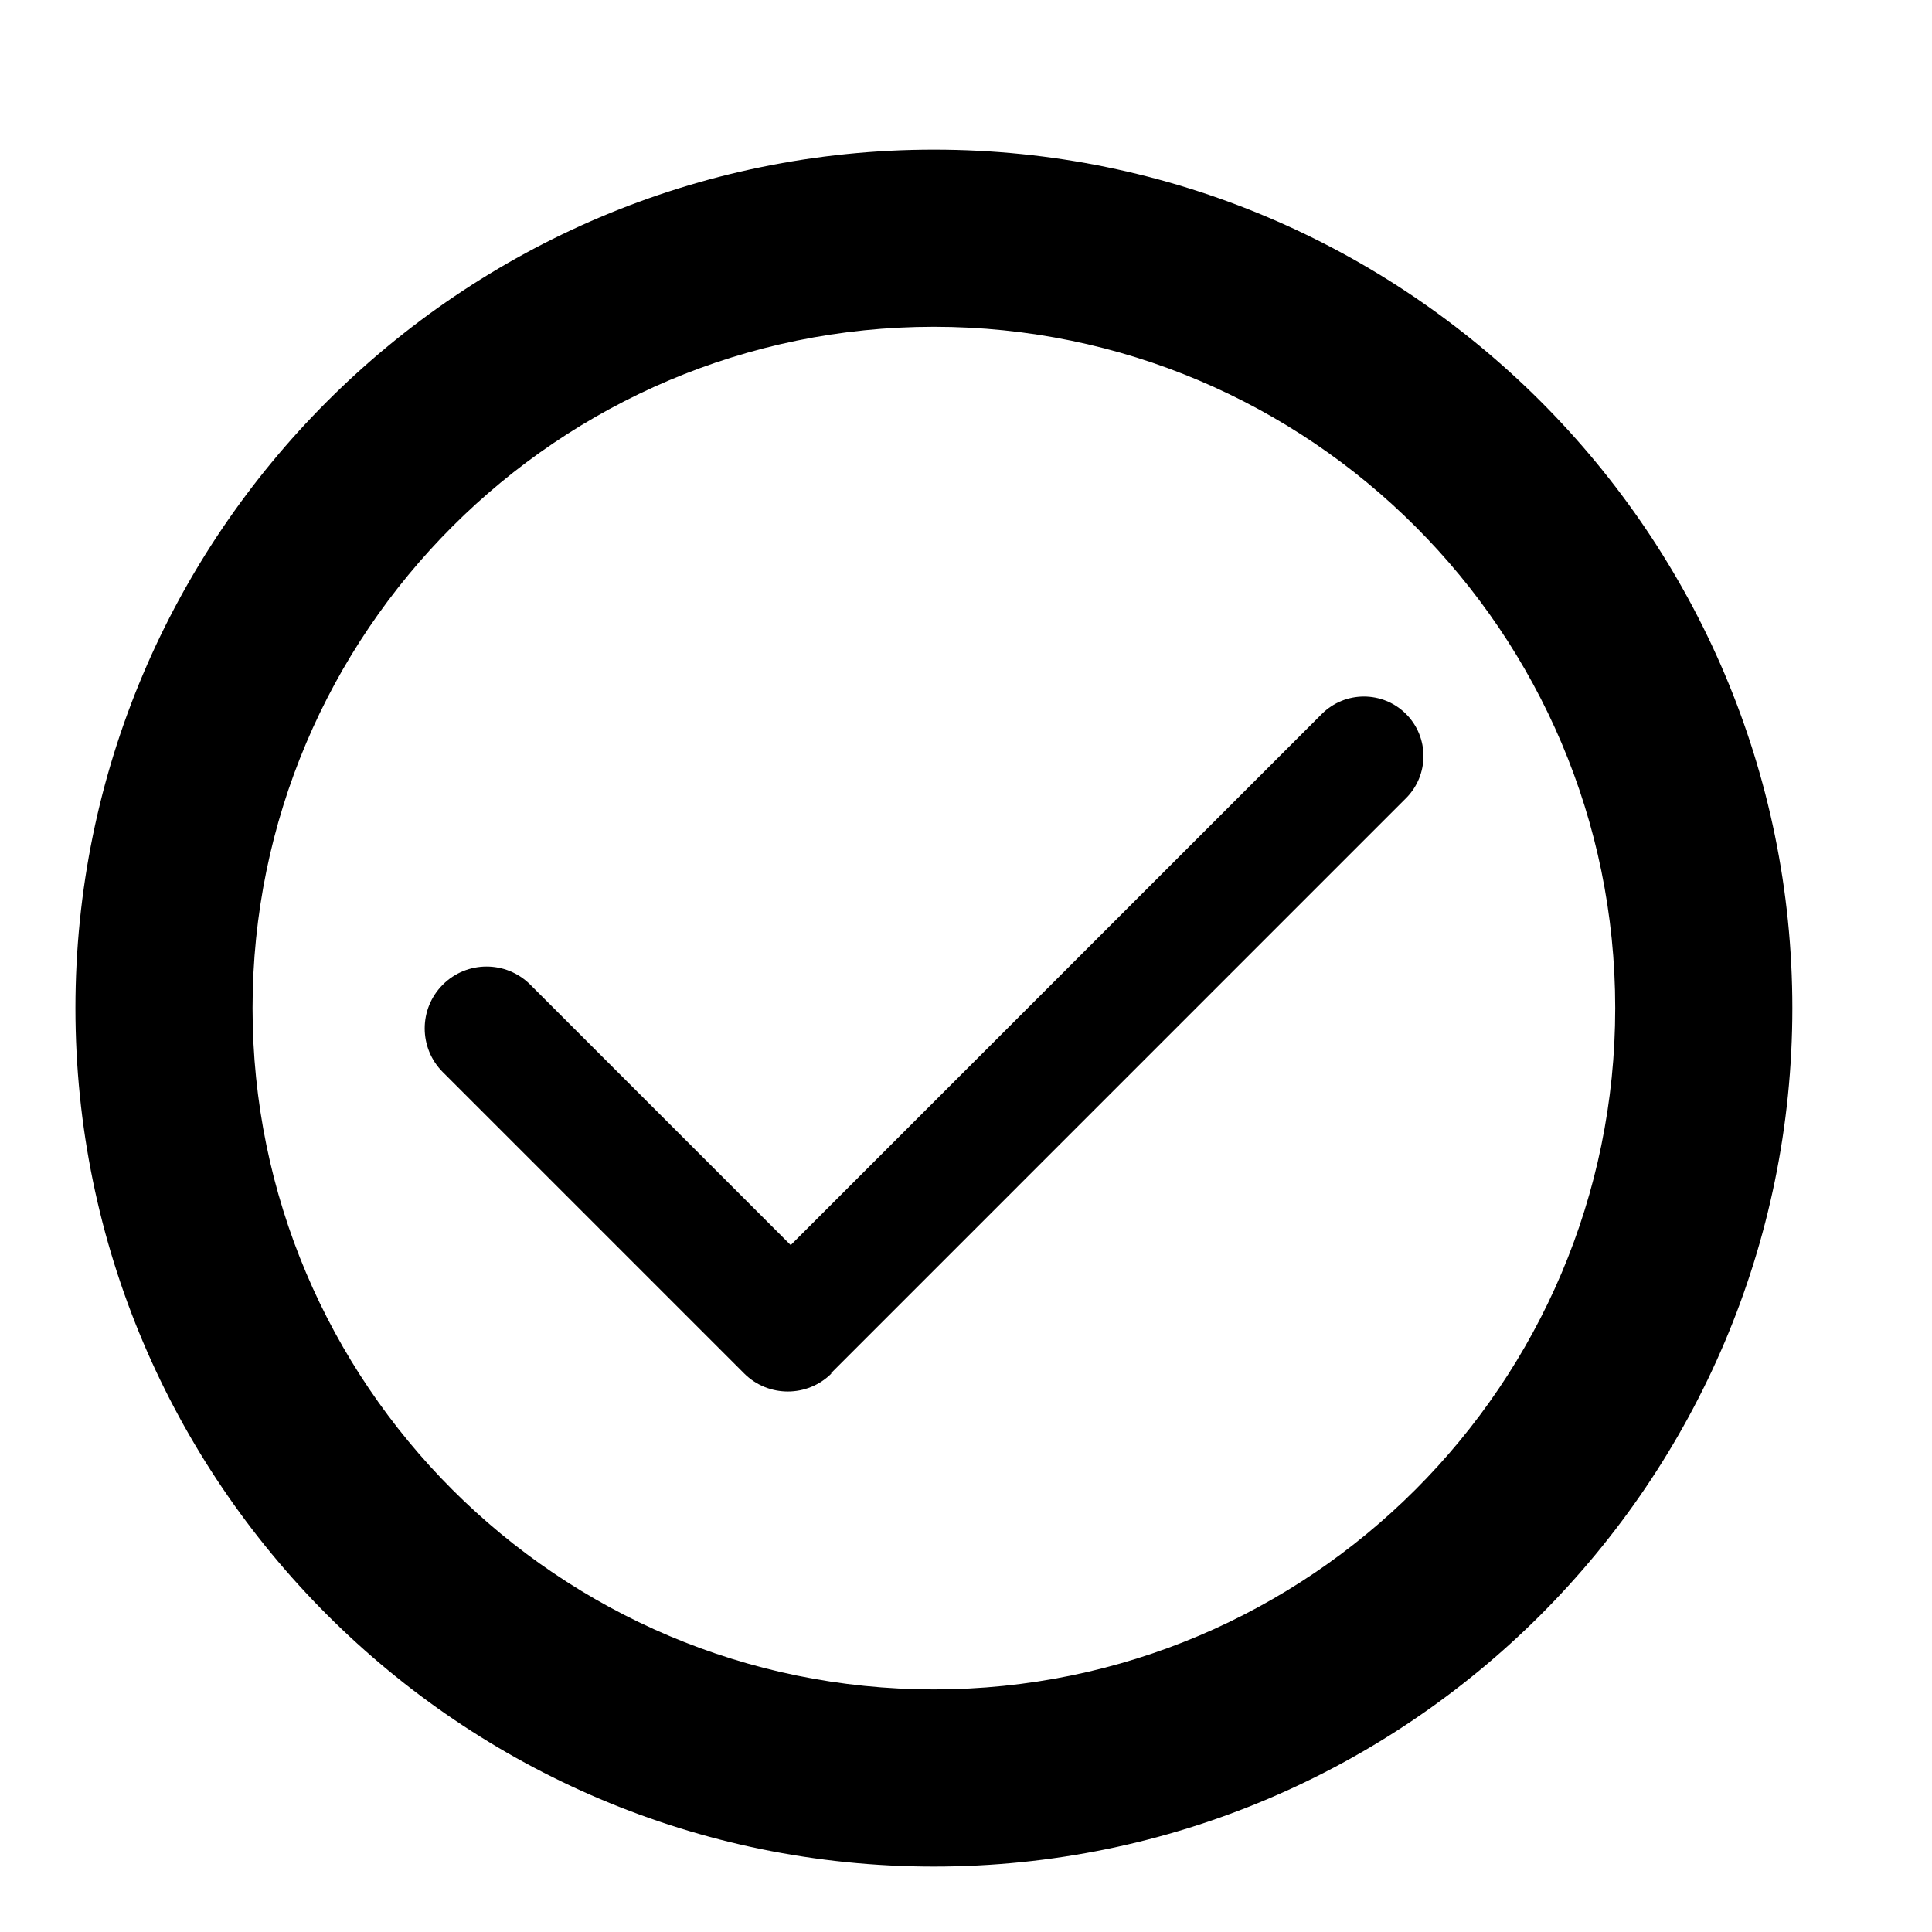
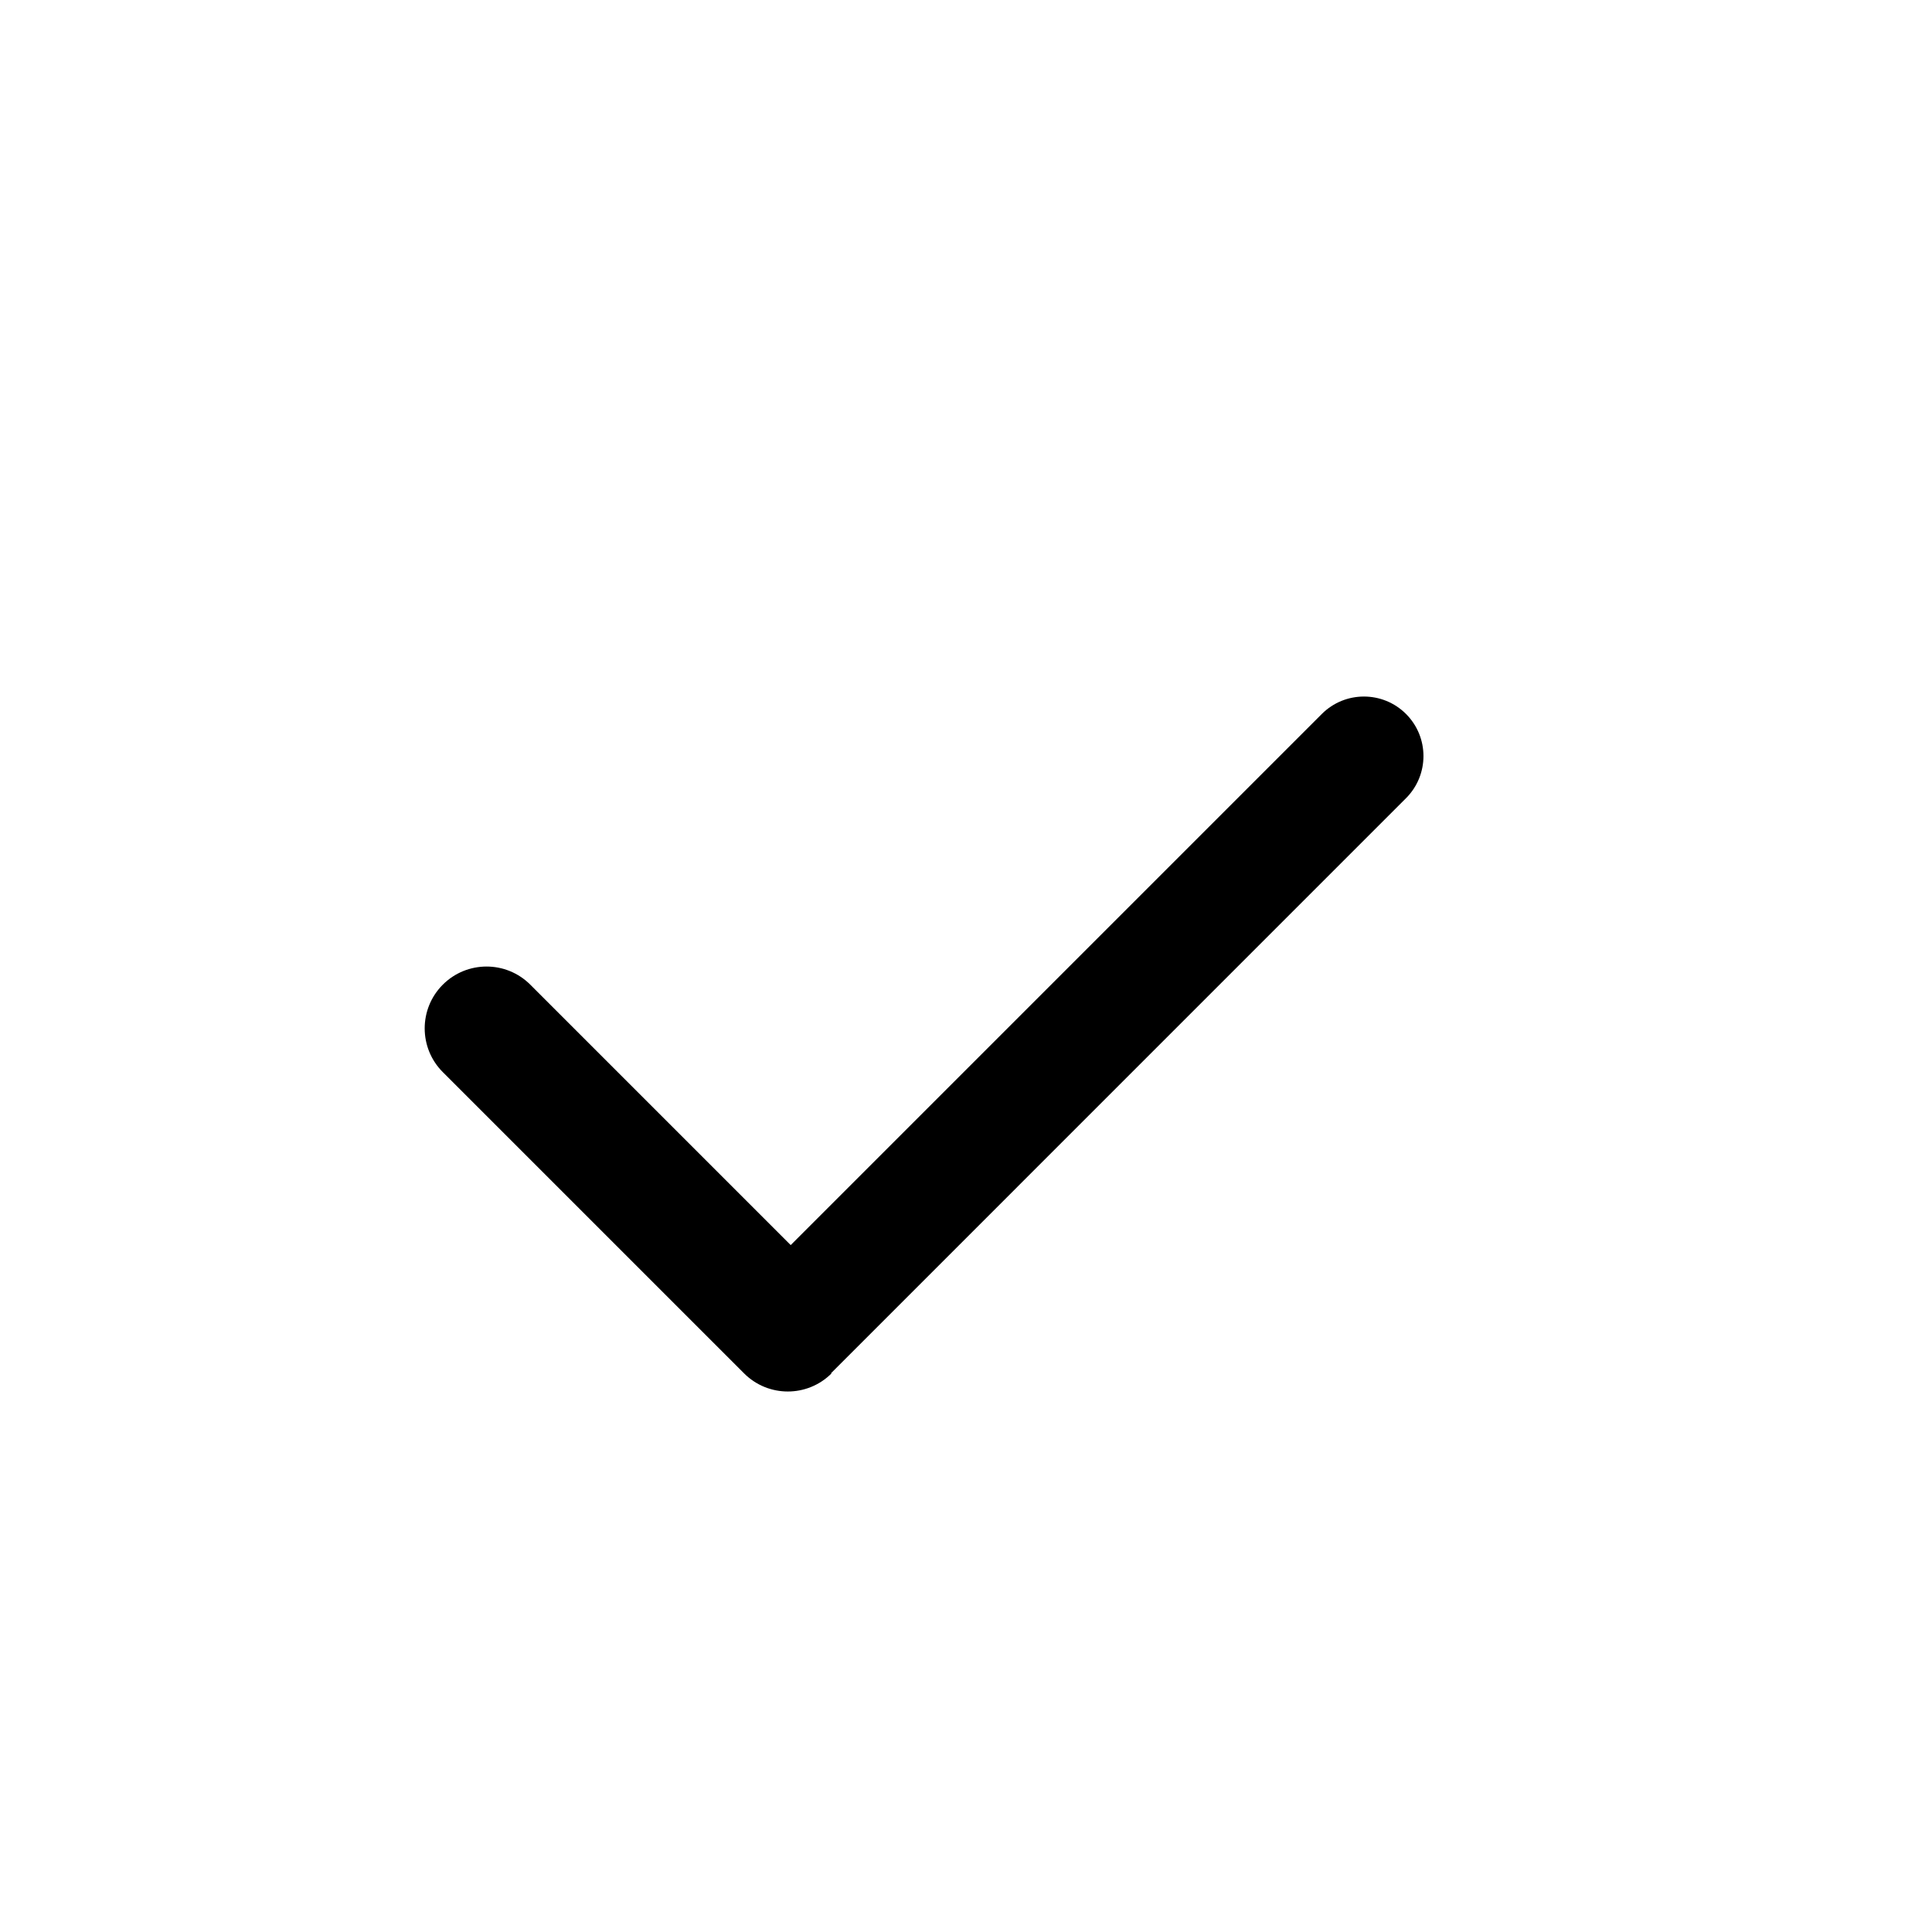
<svg xmlns="http://www.w3.org/2000/svg" fill="#000000" width="800px" height="800px" version="1.1" viewBox="144 144 512 512">
  <g>
-     <path d="m391.49 638.66c-125.45 0-227.5-102.05-227.5-227.5 0-125.44 102.06-227.5 227.5-227.5 125.44 0 227.5 102.05 227.5 227.5-0.004 125.44-102.05 227.5-227.5 227.5zm0-408.06c-99.559 0-180.56 80.992-180.56 180.55 0 99.559 80.992 180.56 180.56 180.56 99.566 0 180.56-81 180.56-180.56 0-99.562-81-180.55-180.56-180.55z" />
    <path d="m364.37 507.96c-6.402 6.402-16.781 6.402-23.18 0l-79.84-79.836c-6.402-6.402-6.402-16.781 0-23.18 6.402-6.402 16.781-6.402 23.18 0l69.016 69.016 140.75-140.75c6.16-6.16 16.156-6.16 22.316 0 6.16 6.16 6.16 16.156 0 22.316l-152.6 152.61c-6.16 6.16-16.156 6.16-22.316 0" />
  </g>
</svg>